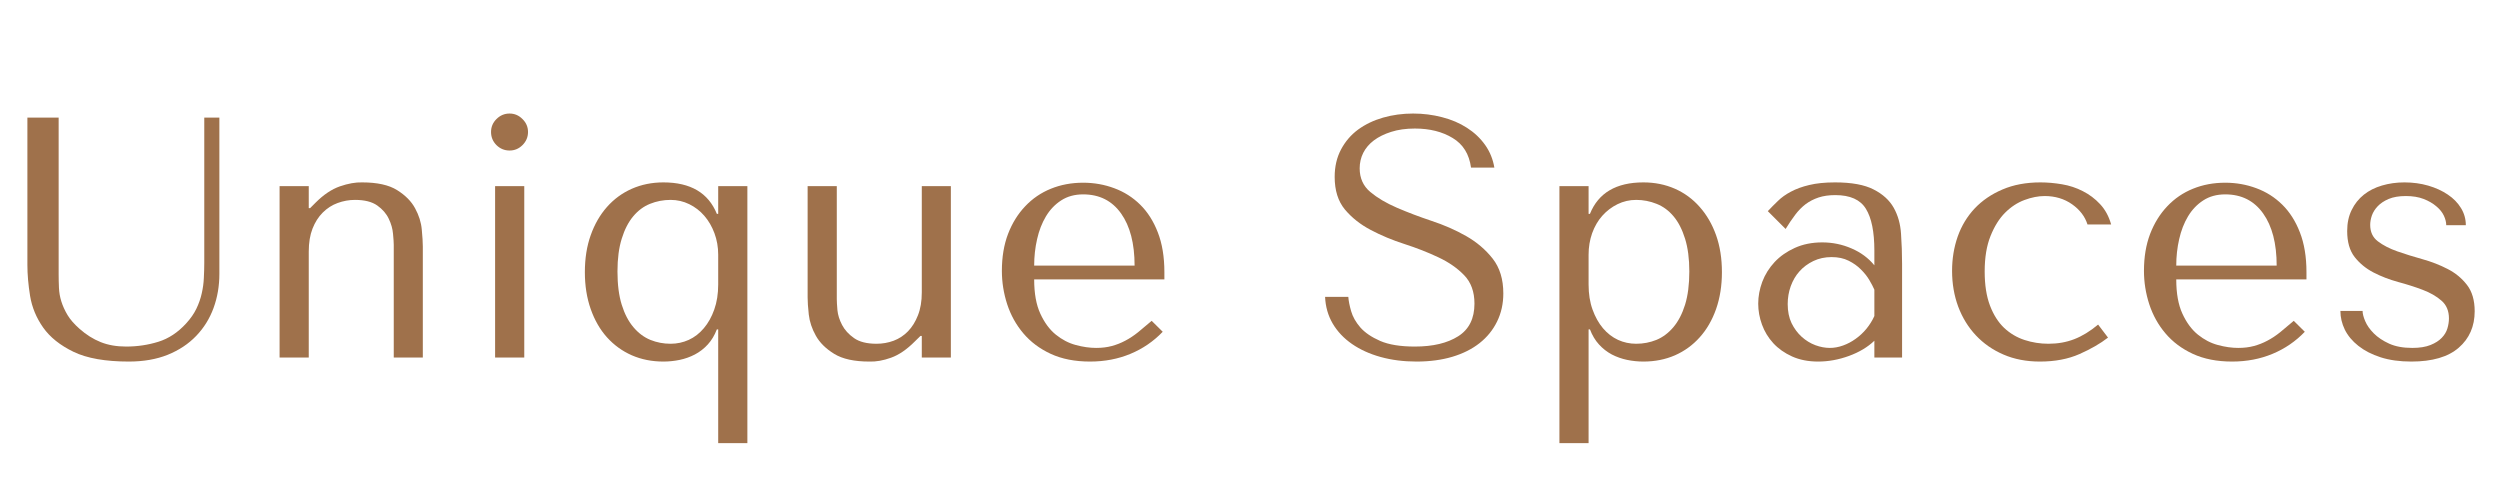
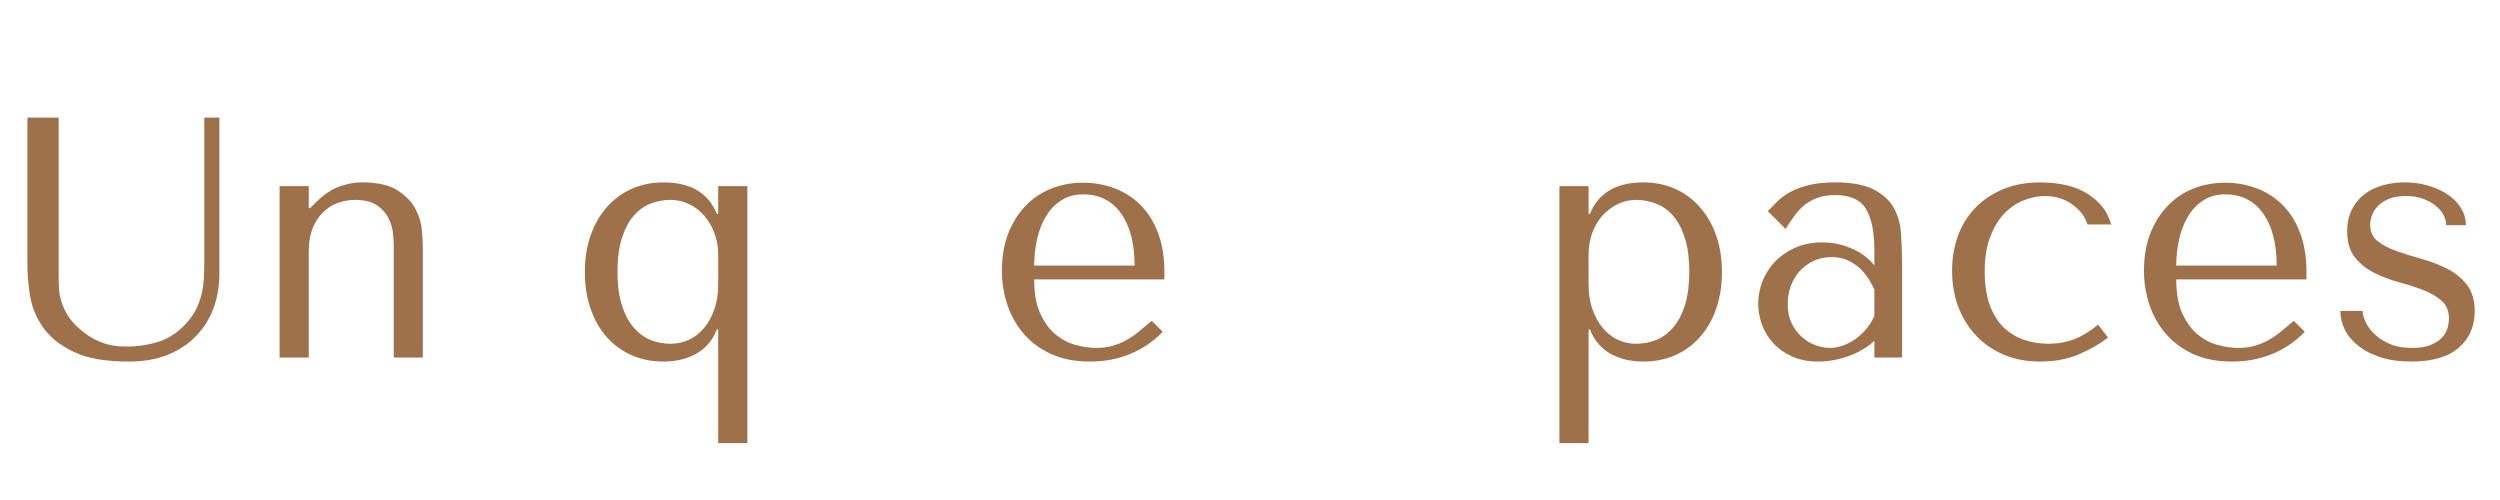
<svg xmlns="http://www.w3.org/2000/svg" width="500" zoomAndPan="magnify" viewBox="0 0 375 75" height="100" preserveAspectRatio="xMidYMid meet" version="1.0">
  <defs>
    <g />
  </defs>
  <g fill="#9f714b" fill-opacity="1">
    <g transform="translate(0, 53.625)">
      <g>
        <path d="M 4.109 -35.984 L 4.109 -13.875 C 4.109 -12.469 4.242 -10.914 4.516 -9.219 C 4.797 -7.531 5.445 -5.957 6.469 -4.5 C 7.5 -3.039 9.023 -1.82 11.047 -0.844 C 13.066 0.125 15.828 0.609 19.328 0.609 C 21.523 0.609 23.469 0.27 25.156 -0.406 C 26.852 -1.094 28.273 -2.035 29.422 -3.234 C 30.578 -4.43 31.445 -5.828 32.031 -7.422 C 32.613 -9.016 32.906 -10.723 32.906 -12.547 L 32.906 -35.984 L 30.641 -35.984 L 30.641 -14.234 C 30.641 -13.484 30.617 -12.723 30.578 -11.953 C 30.547 -11.18 30.441 -10.41 30.266 -9.641 C 30.098 -8.867 29.832 -8.102 29.469 -7.344 C 29.113 -6.594 28.594 -5.844 27.906 -5.094 C 26.676 -3.75 25.289 -2.836 23.75 -2.359 C 22.207 -1.879 20.598 -1.641 18.922 -1.641 C 17.484 -1.641 16.207 -1.863 15.094 -2.312 C 13.977 -2.758 12.922 -3.426 11.922 -4.312 C 11.141 -5 10.539 -5.688 10.125 -6.375 C 9.719 -7.062 9.41 -7.738 9.203 -8.406 C 8.992 -9.07 8.875 -9.75 8.844 -10.438 C 8.812 -11.125 8.797 -11.805 8.797 -12.484 L 8.797 -35.984 Z M 4.109 -35.984 " />
      </g>
    </g>
  </g>
  <g fill="#9f714b" fill-opacity="1">
    <g transform="translate(37.829, 53.625)">
      <g>
        <path d="M 25.594 0 L 25.594 -16.656 C 25.594 -17.27 25.539 -18.113 25.438 -19.188 C 25.344 -20.27 25.008 -21.332 24.438 -22.375 C 23.875 -23.426 22.973 -24.336 21.734 -25.109 C 20.504 -25.879 18.758 -26.266 16.5 -26.266 C 15.508 -26.297 14.395 -26.098 13.156 -25.672 C 11.926 -25.242 10.711 -24.43 9.516 -23.234 L 8.688 -22.406 L 8.484 -22.406 L 8.484 -25.703 L 4.109 -25.703 L 4.109 0 L 8.484 0 L 8.484 -15.891 C 8.484 -17.223 8.672 -18.367 9.047 -19.328 C 9.422 -20.285 9.93 -21.086 10.578 -21.734 C 11.234 -22.391 11.977 -22.867 12.812 -23.172 C 13.656 -23.484 14.523 -23.641 15.422 -23.641 C 16.859 -23.641 17.973 -23.359 18.766 -22.797 C 19.555 -22.234 20.129 -21.57 20.484 -20.812 C 20.848 -20.062 21.062 -19.305 21.125 -18.547 C 21.195 -17.797 21.234 -17.25 21.234 -16.906 L 21.234 0 Z M 25.594 0 " />
      </g>
    </g>
  </g>
  <g fill="#9f714b" fill-opacity="1">
    <g transform="translate(68.515, 53.625)">
      <g>
-         <path d="M 5.75 -25.703 L 5.75 0 L 10.125 0 L 10.125 -25.703 Z M 5.141 -33.828 C 5.141 -33.066 5.41 -32.41 5.953 -31.859 C 6.504 -31.316 7.16 -31.047 7.922 -31.047 C 8.672 -31.047 9.316 -31.316 9.859 -31.859 C 10.41 -32.41 10.688 -33.066 10.688 -33.828 C 10.688 -34.578 10.41 -35.223 9.859 -35.766 C 9.316 -36.316 8.672 -36.594 7.922 -36.594 C 7.16 -36.594 6.504 -36.316 5.953 -35.766 C 5.41 -35.223 5.141 -34.578 5.141 -33.828 Z M 5.141 -33.828 " />
-       </g>
+         </g>
    </g>
  </g>
  <g fill="#9f714b" fill-opacity="1">
    <g transform="translate(85.168, 53.625)">
      <g>
        <path d="M 26.938 12.844 L 22.562 12.844 L 22.562 -4.219 L 22.359 -4.219 C 22.016 -3.32 21.562 -2.566 21 -1.953 C 20.438 -1.336 19.789 -0.836 19.062 -0.453 C 18.344 -0.078 17.582 0.191 16.781 0.359 C 15.977 0.523 15.164 0.609 14.344 0.609 C 12.625 0.609 11.047 0.297 9.609 -0.328 C 8.172 -0.961 6.926 -1.863 5.875 -3.031 C 4.832 -4.195 4.02 -5.609 3.438 -7.266 C 2.852 -8.93 2.562 -10.773 2.562 -12.797 C 2.562 -14.859 2.852 -16.707 3.438 -18.344 C 4.02 -19.988 4.832 -21.398 5.875 -22.578 C 6.926 -23.766 8.172 -24.676 9.609 -25.312 C 11.047 -25.945 12.625 -26.266 14.344 -26.266 C 18.414 -26.266 21.086 -24.691 22.359 -21.547 L 22.562 -21.547 L 22.562 -25.703 L 26.938 -25.703 Z M 22.562 -15.422 C 22.562 -16.555 22.375 -17.629 22 -18.641 C 21.625 -19.648 21.117 -20.52 20.484 -21.25 C 19.848 -21.988 19.094 -22.57 18.219 -23 C 17.344 -23.426 16.41 -23.641 15.422 -23.641 C 14.328 -23.641 13.297 -23.441 12.328 -23.047 C 11.367 -22.66 10.531 -22.035 9.812 -21.172 C 9.094 -20.316 8.52 -19.203 8.094 -17.828 C 7.664 -16.461 7.453 -14.82 7.453 -12.906 C 7.453 -10.945 7.664 -9.281 8.094 -7.906 C 8.52 -6.539 9.102 -5.422 9.844 -4.547 C 10.582 -3.672 11.43 -3.035 12.391 -2.641 C 13.348 -2.254 14.359 -2.062 15.422 -2.062 C 16.379 -2.062 17.285 -2.254 18.141 -2.641 C 19.004 -3.035 19.758 -3.617 20.406 -4.391 C 21.062 -5.16 21.582 -6.094 21.969 -7.188 C 22.363 -8.289 22.562 -9.547 22.562 -10.953 Z M 22.562 -15.422 " />
      </g>
    </g>
  </g>
  <g fill="#9f714b" fill-opacity="1">
    <g transform="translate(117.035, 53.625)">
      <g>
-         <path d="M 4.109 -25.703 L 4.109 -9 C 4.109 -8.383 4.164 -7.535 4.281 -6.453 C 4.406 -5.367 4.758 -4.305 5.344 -3.266 C 5.926 -2.223 6.844 -1.316 8.094 -0.547 C 9.344 0.223 11.098 0.609 13.359 0.609 C 14.359 0.648 15.445 0.457 16.625 0.031 C 17.812 -0.395 19.004 -1.211 20.203 -2.422 L 21.031 -3.234 L 21.234 -3.234 L 21.234 0 L 25.594 0 L 25.594 -25.703 L 21.234 -25.703 L 21.234 -9.766 C 21.234 -8.43 21.039 -7.285 20.656 -6.328 C 20.281 -5.367 19.785 -4.57 19.172 -3.938 C 18.555 -3.301 17.836 -2.828 17.016 -2.516 C 16.191 -2.211 15.332 -2.062 14.438 -2.062 C 13 -2.062 11.879 -2.344 11.078 -2.906 C 10.273 -3.469 9.676 -4.125 9.281 -4.875 C 8.883 -5.633 8.648 -6.379 8.578 -7.109 C 8.516 -7.848 8.484 -8.391 8.484 -8.734 L 8.484 -25.703 Z M 4.109 -25.703 " />
-       </g>
+         </g>
    </g>
  </g>
  <g fill="#9f714b" fill-opacity="1">
    <g transform="translate(147.72, 53.625)">
      <g>
        <path d="M 26.938 -11.719 L 26.938 -12.797 C 26.938 -15.098 26.609 -17.086 25.953 -18.766 C 25.305 -20.441 24.426 -21.828 23.312 -22.922 C 22.195 -24.023 20.898 -24.848 19.422 -25.391 C 17.953 -25.941 16.395 -26.219 14.75 -26.219 C 13 -26.219 11.383 -25.914 9.906 -25.312 C 8.438 -24.719 7.156 -23.844 6.062 -22.688 C 4.969 -21.539 4.109 -20.156 3.484 -18.531 C 2.867 -16.906 2.562 -15.062 2.562 -13 C 2.562 -11.289 2.828 -9.617 3.359 -7.984 C 3.891 -6.359 4.695 -4.906 5.781 -3.625 C 6.863 -2.344 8.234 -1.316 9.891 -0.547 C 11.555 0.223 13.52 0.609 15.781 0.609 C 17.977 0.609 20 0.223 21.844 -0.547 C 23.695 -1.316 25.312 -2.422 26.688 -3.859 L 25.031 -5.5 C 24.312 -4.883 23.633 -4.316 23 -3.797 C 22.363 -3.285 21.719 -2.859 21.062 -2.516 C 20.414 -2.172 19.738 -1.906 19.031 -1.719 C 18.332 -1.531 17.555 -1.438 16.703 -1.438 C 15.742 -1.438 14.723 -1.582 13.641 -1.875 C 12.566 -2.164 11.566 -2.688 10.641 -3.438 C 9.711 -4.195 8.941 -5.242 8.328 -6.578 C 7.711 -7.91 7.406 -9.625 7.406 -11.719 Z M 7.406 -13.781 C 7.406 -15.145 7.551 -16.469 7.844 -17.75 C 8.133 -19.039 8.578 -20.18 9.172 -21.172 C 9.773 -22.172 10.535 -22.969 11.453 -23.562 C 12.379 -24.164 13.477 -24.469 14.75 -24.469 C 17.188 -24.469 19.082 -23.516 20.438 -21.609 C 21.789 -19.711 22.469 -17.102 22.469 -13.781 Z M 7.406 -13.781 " />
      </g>
    </g>
  </g>
  <g fill="#9f714b" fill-opacity="1">
    <g transform="translate(178.045, 53.625)">
      <g />
    </g>
  </g>
  <g fill="#9f714b" fill-opacity="1">
    <g transform="translate(196.857, 53.625)">
      <g>
-         <path d="M 1.906 -9.094 C 1.969 -7.625 2.348 -6.289 3.047 -5.094 C 3.754 -3.895 4.719 -2.875 5.938 -2.031 C 7.156 -1.188 8.586 -0.535 10.234 -0.078 C 11.879 0.379 13.676 0.609 15.625 0.609 C 17.613 0.609 19.406 0.367 21 -0.109 C 22.594 -0.586 23.953 -1.27 25.078 -2.156 C 26.211 -3.051 27.086 -4.129 27.703 -5.391 C 28.328 -6.66 28.641 -8.066 28.641 -9.609 C 28.641 -11.734 28.109 -13.473 27.047 -14.828 C 25.984 -16.18 24.656 -17.312 23.062 -18.219 C 21.469 -19.125 19.734 -19.883 17.859 -20.5 C 15.992 -21.125 14.266 -21.781 12.672 -22.469 C 11.078 -23.156 9.75 -23.941 8.688 -24.828 C 7.625 -25.723 7.094 -26.906 7.094 -28.375 C 7.094 -29.195 7.27 -29.969 7.625 -30.688 C 7.988 -31.406 8.52 -32.031 9.219 -32.562 C 9.926 -33.094 10.789 -33.52 11.812 -33.844 C 12.844 -34.176 14.031 -34.344 15.375 -34.344 C 17.602 -34.344 19.492 -33.867 21.047 -32.922 C 22.609 -31.984 23.523 -30.504 23.797 -28.484 L 27.297 -28.484 C 27.086 -29.742 26.625 -30.879 25.906 -31.891 C 25.188 -32.898 24.281 -33.754 23.188 -34.453 C 22.094 -35.16 20.848 -35.691 19.453 -36.047 C 18.066 -36.41 16.617 -36.594 15.109 -36.594 C 13.535 -36.594 12.035 -36.391 10.609 -35.984 C 9.191 -35.578 7.941 -34.977 6.859 -34.188 C 5.785 -33.395 4.93 -32.398 4.297 -31.203 C 3.66 -30.004 3.344 -28.633 3.344 -27.094 C 3.344 -25.07 3.852 -23.441 4.875 -22.203 C 5.906 -20.973 7.203 -19.945 8.766 -19.125 C 10.328 -18.301 12.016 -17.598 13.828 -17.016 C 15.641 -16.43 17.328 -15.77 18.891 -15.031 C 20.453 -14.301 21.742 -13.406 22.766 -12.344 C 23.797 -11.281 24.312 -9.859 24.312 -8.078 C 24.312 -5.848 23.5 -4.219 21.875 -3.188 C 20.25 -2.156 18.082 -1.641 15.375 -1.641 C 13.207 -1.641 11.473 -1.922 10.172 -2.484 C 8.867 -3.055 7.875 -3.734 7.188 -4.516 C 6.508 -5.305 6.051 -6.117 5.812 -6.953 C 5.57 -7.797 5.43 -8.508 5.391 -9.094 Z M 1.906 -9.094 " />
-       </g>
+         </g>
    </g>
  </g>
  <g fill="#9f714b" fill-opacity="1">
    <g transform="translate(229.804, 53.625)">
      <g>
        <path d="M 4.109 12.844 L 8.484 12.844 L 8.484 -4.219 L 8.688 -4.219 C 9.031 -3.32 9.484 -2.566 10.047 -1.953 C 10.609 -1.336 11.25 -0.836 11.969 -0.453 C 12.695 -0.078 13.461 0.191 14.266 0.359 C 15.066 0.523 15.879 0.609 16.703 0.609 C 18.422 0.609 20 0.297 21.438 -0.328 C 22.875 -0.961 24.113 -1.863 25.156 -3.031 C 26.207 -4.195 27.023 -5.609 27.609 -7.266 C 28.191 -8.93 28.484 -10.773 28.484 -12.797 C 28.484 -14.859 28.191 -16.707 27.609 -18.344 C 27.023 -19.988 26.207 -21.398 25.156 -22.578 C 24.113 -23.766 22.875 -24.676 21.438 -25.312 C 20 -25.945 18.422 -26.266 16.703 -26.266 C 12.629 -26.266 9.957 -24.691 8.688 -21.547 L 8.484 -21.547 L 8.484 -25.703 L 4.109 -25.703 Z M 8.484 -15.422 C 8.484 -16.555 8.66 -17.629 9.016 -18.641 C 9.379 -19.648 9.883 -20.52 10.531 -21.25 C 11.188 -21.988 11.953 -22.57 12.828 -23 C 13.703 -23.426 14.633 -23.641 15.625 -23.641 C 16.688 -23.641 17.707 -23.441 18.688 -23.047 C 19.664 -22.66 20.516 -22.035 21.234 -21.172 C 21.953 -20.316 22.523 -19.203 22.953 -17.828 C 23.379 -16.461 23.594 -14.82 23.594 -12.906 C 23.594 -10.945 23.379 -9.281 22.953 -7.906 C 22.523 -6.539 21.941 -5.422 21.203 -4.547 C 20.461 -3.672 19.613 -3.035 18.656 -2.641 C 17.695 -2.254 16.688 -2.062 15.625 -2.062 C 14.664 -2.062 13.758 -2.254 12.906 -2.641 C 12.051 -3.035 11.297 -3.617 10.641 -4.391 C 9.992 -5.16 9.473 -6.094 9.078 -7.188 C 8.68 -8.289 8.484 -9.547 8.484 -10.953 Z M 8.484 -15.422 " />
      </g>
    </g>
  </g>
  <g fill="#9f714b" fill-opacity="1">
    <g transform="translate(261.671, 53.625)">
      <g>
        <path d="M 13.578 -26.266 C 16.078 -26.266 18.008 -25.91 19.375 -25.203 C 20.75 -24.504 21.754 -23.586 22.391 -22.453 C 23.023 -21.328 23.391 -20.023 23.484 -18.547 C 23.586 -17.078 23.641 -15.57 23.641 -14.031 L 23.641 0 L 19.484 0 L 19.484 -2.516 C 18.484 -1.555 17.211 -0.797 15.672 -0.234 C 14.129 0.328 12.586 0.609 11.047 0.609 C 9.578 0.609 8.273 0.352 7.141 -0.156 C 6.016 -0.664 5.07 -1.332 4.312 -2.156 C 3.562 -2.977 3 -3.906 2.625 -4.938 C 2.25 -5.969 2.062 -7.016 2.062 -8.078 C 2.062 -9.172 2.266 -10.266 2.672 -11.359 C 3.086 -12.453 3.703 -13.438 4.516 -14.312 C 5.336 -15.188 6.348 -15.895 7.547 -16.438 C 8.754 -16.988 10.129 -17.266 11.672 -17.266 C 13.211 -17.266 14.676 -16.961 16.062 -16.359 C 17.445 -15.766 18.586 -14.922 19.484 -13.828 L 19.484 -16.031 C 19.484 -18.844 19.062 -20.93 18.219 -22.297 C 17.383 -23.672 15.852 -24.359 13.625 -24.359 C 12.664 -24.359 11.828 -24.238 11.109 -24 C 10.391 -23.758 9.742 -23.426 9.172 -23 C 8.609 -22.57 8.086 -22.039 7.609 -21.406 C 7.129 -20.77 6.648 -20.062 6.172 -19.281 L 3.5 -21.953 C 3.977 -22.461 4.484 -22.973 5.016 -23.484 C 5.547 -24.004 6.195 -24.469 6.969 -24.875 C 7.738 -25.289 8.656 -25.625 9.719 -25.875 C 10.781 -26.133 12.066 -26.266 13.578 -26.266 Z M 19.484 -10.172 C 19.305 -10.586 19.055 -11.066 18.734 -11.609 C 18.41 -12.16 17.988 -12.691 17.469 -13.203 C 16.957 -13.723 16.344 -14.16 15.625 -14.516 C 14.906 -14.879 14.051 -15.062 13.062 -15.062 C 12.062 -15.062 11.148 -14.863 10.328 -14.469 C 9.504 -14.07 8.812 -13.555 8.25 -12.922 C 7.688 -12.297 7.25 -11.551 6.938 -10.688 C 6.633 -9.832 6.484 -8.941 6.484 -8.016 C 6.484 -6.922 6.676 -5.969 7.062 -5.156 C 7.457 -4.352 7.961 -3.672 8.578 -3.109 C 9.203 -2.547 9.891 -2.125 10.641 -1.844 C 11.391 -1.57 12.109 -1.438 12.797 -1.438 C 13.453 -1.438 14.113 -1.555 14.781 -1.797 C 15.445 -2.035 16.078 -2.367 16.672 -2.797 C 17.273 -3.223 17.816 -3.727 18.297 -4.312 C 18.773 -4.895 19.172 -5.531 19.484 -6.219 Z M 19.484 -10.172 " />
      </g>
    </g>
  </g>
  <g fill="#9f714b" fill-opacity="1">
    <g transform="translate(290.249, 53.625)">
      <g>
        <path d="M 17.016 -2.062 C 15.785 -2.062 14.594 -2.25 13.438 -2.625 C 12.289 -3 11.27 -3.602 10.375 -4.438 C 9.488 -5.281 8.781 -6.395 8.25 -7.781 C 7.719 -9.176 7.453 -10.883 7.453 -12.906 C 7.453 -14.988 7.742 -16.758 8.328 -18.219 C 8.91 -19.676 9.641 -20.844 10.516 -21.719 C 11.391 -22.594 12.359 -23.227 13.422 -23.625 C 14.484 -24.02 15.492 -24.219 16.453 -24.219 C 18.023 -24.219 19.395 -23.805 20.562 -22.984 C 21.727 -22.16 22.5 -21.148 22.875 -19.953 L 26.422 -19.953 C 26.078 -21.18 25.523 -22.195 24.766 -23 C 24.016 -23.812 23.148 -24.461 22.172 -24.953 C 21.203 -25.453 20.16 -25.797 19.047 -25.984 C 17.93 -26.172 16.859 -26.266 15.828 -26.266 C 13.672 -26.266 11.77 -25.91 10.125 -25.203 C 8.477 -24.504 7.086 -23.555 5.953 -22.359 C 4.828 -21.16 3.977 -19.754 3.406 -18.141 C 2.844 -16.535 2.562 -14.82 2.562 -13 C 2.562 -11.082 2.867 -9.289 3.484 -7.625 C 4.109 -5.969 4.992 -4.531 6.141 -3.312 C 7.285 -2.094 8.664 -1.133 10.281 -0.438 C 11.895 0.258 13.711 0.609 15.734 0.609 C 17.992 0.609 19.973 0.234 21.672 -0.516 C 23.367 -1.266 24.797 -2.086 25.953 -2.984 L 24.469 -4.938 C 23.27 -3.938 22.078 -3.207 20.891 -2.75 C 19.711 -2.289 18.422 -2.062 17.016 -2.062 Z M 17.016 -2.062 " />
      </g>
    </g>
  </g>
  <g fill="#9f714b" fill-opacity="1">
    <g transform="translate(319.032, 53.625)">
      <g>
        <path d="M 26.938 -11.719 L 26.938 -12.797 C 26.938 -15.098 26.609 -17.086 25.953 -18.766 C 25.305 -20.441 24.426 -21.828 23.312 -22.922 C 22.195 -24.023 20.898 -24.848 19.422 -25.391 C 17.953 -25.941 16.395 -26.219 14.75 -26.219 C 13 -26.219 11.383 -25.914 9.906 -25.312 C 8.438 -24.719 7.156 -23.844 6.062 -22.688 C 4.969 -21.539 4.109 -20.156 3.484 -18.531 C 2.867 -16.906 2.562 -15.062 2.562 -13 C 2.562 -11.289 2.828 -9.617 3.359 -7.984 C 3.891 -6.359 4.695 -4.906 5.781 -3.625 C 6.863 -2.344 8.234 -1.316 9.891 -0.547 C 11.555 0.223 13.52 0.609 15.781 0.609 C 17.977 0.609 20 0.223 21.844 -0.547 C 23.695 -1.316 25.312 -2.422 26.688 -3.859 L 25.031 -5.5 C 24.312 -4.883 23.633 -4.316 23 -3.797 C 22.363 -3.285 21.719 -2.859 21.062 -2.516 C 20.414 -2.172 19.738 -1.906 19.031 -1.719 C 18.332 -1.531 17.555 -1.438 16.703 -1.438 C 15.742 -1.438 14.723 -1.582 13.641 -1.875 C 12.566 -2.164 11.566 -2.688 10.641 -3.438 C 9.711 -4.195 8.941 -5.242 8.328 -6.578 C 7.711 -7.91 7.406 -9.625 7.406 -11.719 Z M 7.406 -13.781 C 7.406 -15.145 7.551 -16.469 7.844 -17.75 C 8.133 -19.039 8.578 -20.18 9.172 -21.172 C 9.773 -22.172 10.535 -22.969 11.453 -23.562 C 12.379 -24.164 13.477 -24.469 14.75 -24.469 C 17.188 -24.469 19.082 -23.516 20.438 -21.609 C 21.789 -19.711 22.469 -17.102 22.469 -13.781 Z M 7.406 -13.781 " />
      </g>
    </g>
  </g>
  <g fill="#9f714b" fill-opacity="1">
    <g transform="translate(349.358, 53.625)">
      <g>
        <path d="M 20.516 -19.844 C 20.516 -20.77 20.273 -21.625 19.797 -22.406 C 19.316 -23.195 18.656 -23.875 17.812 -24.438 C 16.969 -25.008 15.988 -25.457 14.875 -25.781 C 13.77 -26.102 12.582 -26.266 11.312 -26.266 C 10.113 -26.266 8.988 -26.109 7.938 -25.797 C 6.895 -25.492 5.988 -25.035 5.219 -24.422 C 4.445 -23.805 3.836 -23.039 3.391 -22.125 C 2.941 -21.219 2.719 -20.164 2.719 -18.969 C 2.719 -17.32 3.094 -16.02 3.844 -15.062 C 4.602 -14.102 5.547 -13.332 6.672 -12.75 C 7.805 -12.164 9.035 -11.691 10.359 -11.328 C 11.68 -10.973 12.906 -10.582 14.031 -10.156 C 15.164 -9.727 16.109 -9.188 16.859 -8.531 C 17.609 -7.883 17.984 -6.992 17.984 -5.859 C 17.984 -5.379 17.906 -4.879 17.75 -4.359 C 17.602 -3.848 17.32 -3.379 16.906 -2.953 C 16.5 -2.523 15.938 -2.164 15.219 -1.875 C 14.5 -1.582 13.586 -1.438 12.484 -1.438 C 11.117 -1.438 9.961 -1.648 9.016 -2.078 C 8.078 -2.504 7.305 -3.02 6.703 -3.625 C 6.109 -4.227 5.68 -4.836 5.422 -5.453 C 5.16 -6.066 5.031 -6.578 5.031 -6.984 L 1.703 -6.984 C 1.703 -6.023 1.922 -5.094 2.359 -4.188 C 2.805 -3.281 3.484 -2.469 4.391 -1.75 C 5.297 -1.031 6.41 -0.457 7.734 -0.031 C 9.055 0.395 10.594 0.609 12.344 0.609 C 15.488 0.609 17.859 -0.082 19.453 -1.469 C 21.047 -2.852 21.844 -4.676 21.844 -6.938 C 21.844 -8.582 21.457 -9.898 20.688 -10.891 C 19.914 -11.891 18.945 -12.688 17.781 -13.281 C 16.613 -13.883 15.352 -14.375 14 -14.75 C 12.656 -15.125 11.398 -15.516 10.234 -15.922 C 9.066 -16.336 8.098 -16.836 7.328 -17.422 C 6.555 -18.004 6.172 -18.828 6.172 -19.891 C 6.172 -20.336 6.254 -20.805 6.422 -21.297 C 6.598 -21.797 6.891 -22.258 7.297 -22.688 C 7.711 -23.125 8.258 -23.488 8.938 -23.781 C 9.625 -24.07 10.484 -24.219 11.516 -24.219 C 12.547 -24.219 13.438 -24.07 14.188 -23.781 C 14.938 -23.488 15.566 -23.125 16.078 -22.688 C 16.598 -22.258 16.977 -21.789 17.219 -21.281 C 17.457 -20.77 17.578 -20.289 17.578 -19.844 Z M 20.516 -19.844 " />
      </g>
    </g>
  </g>
</svg>